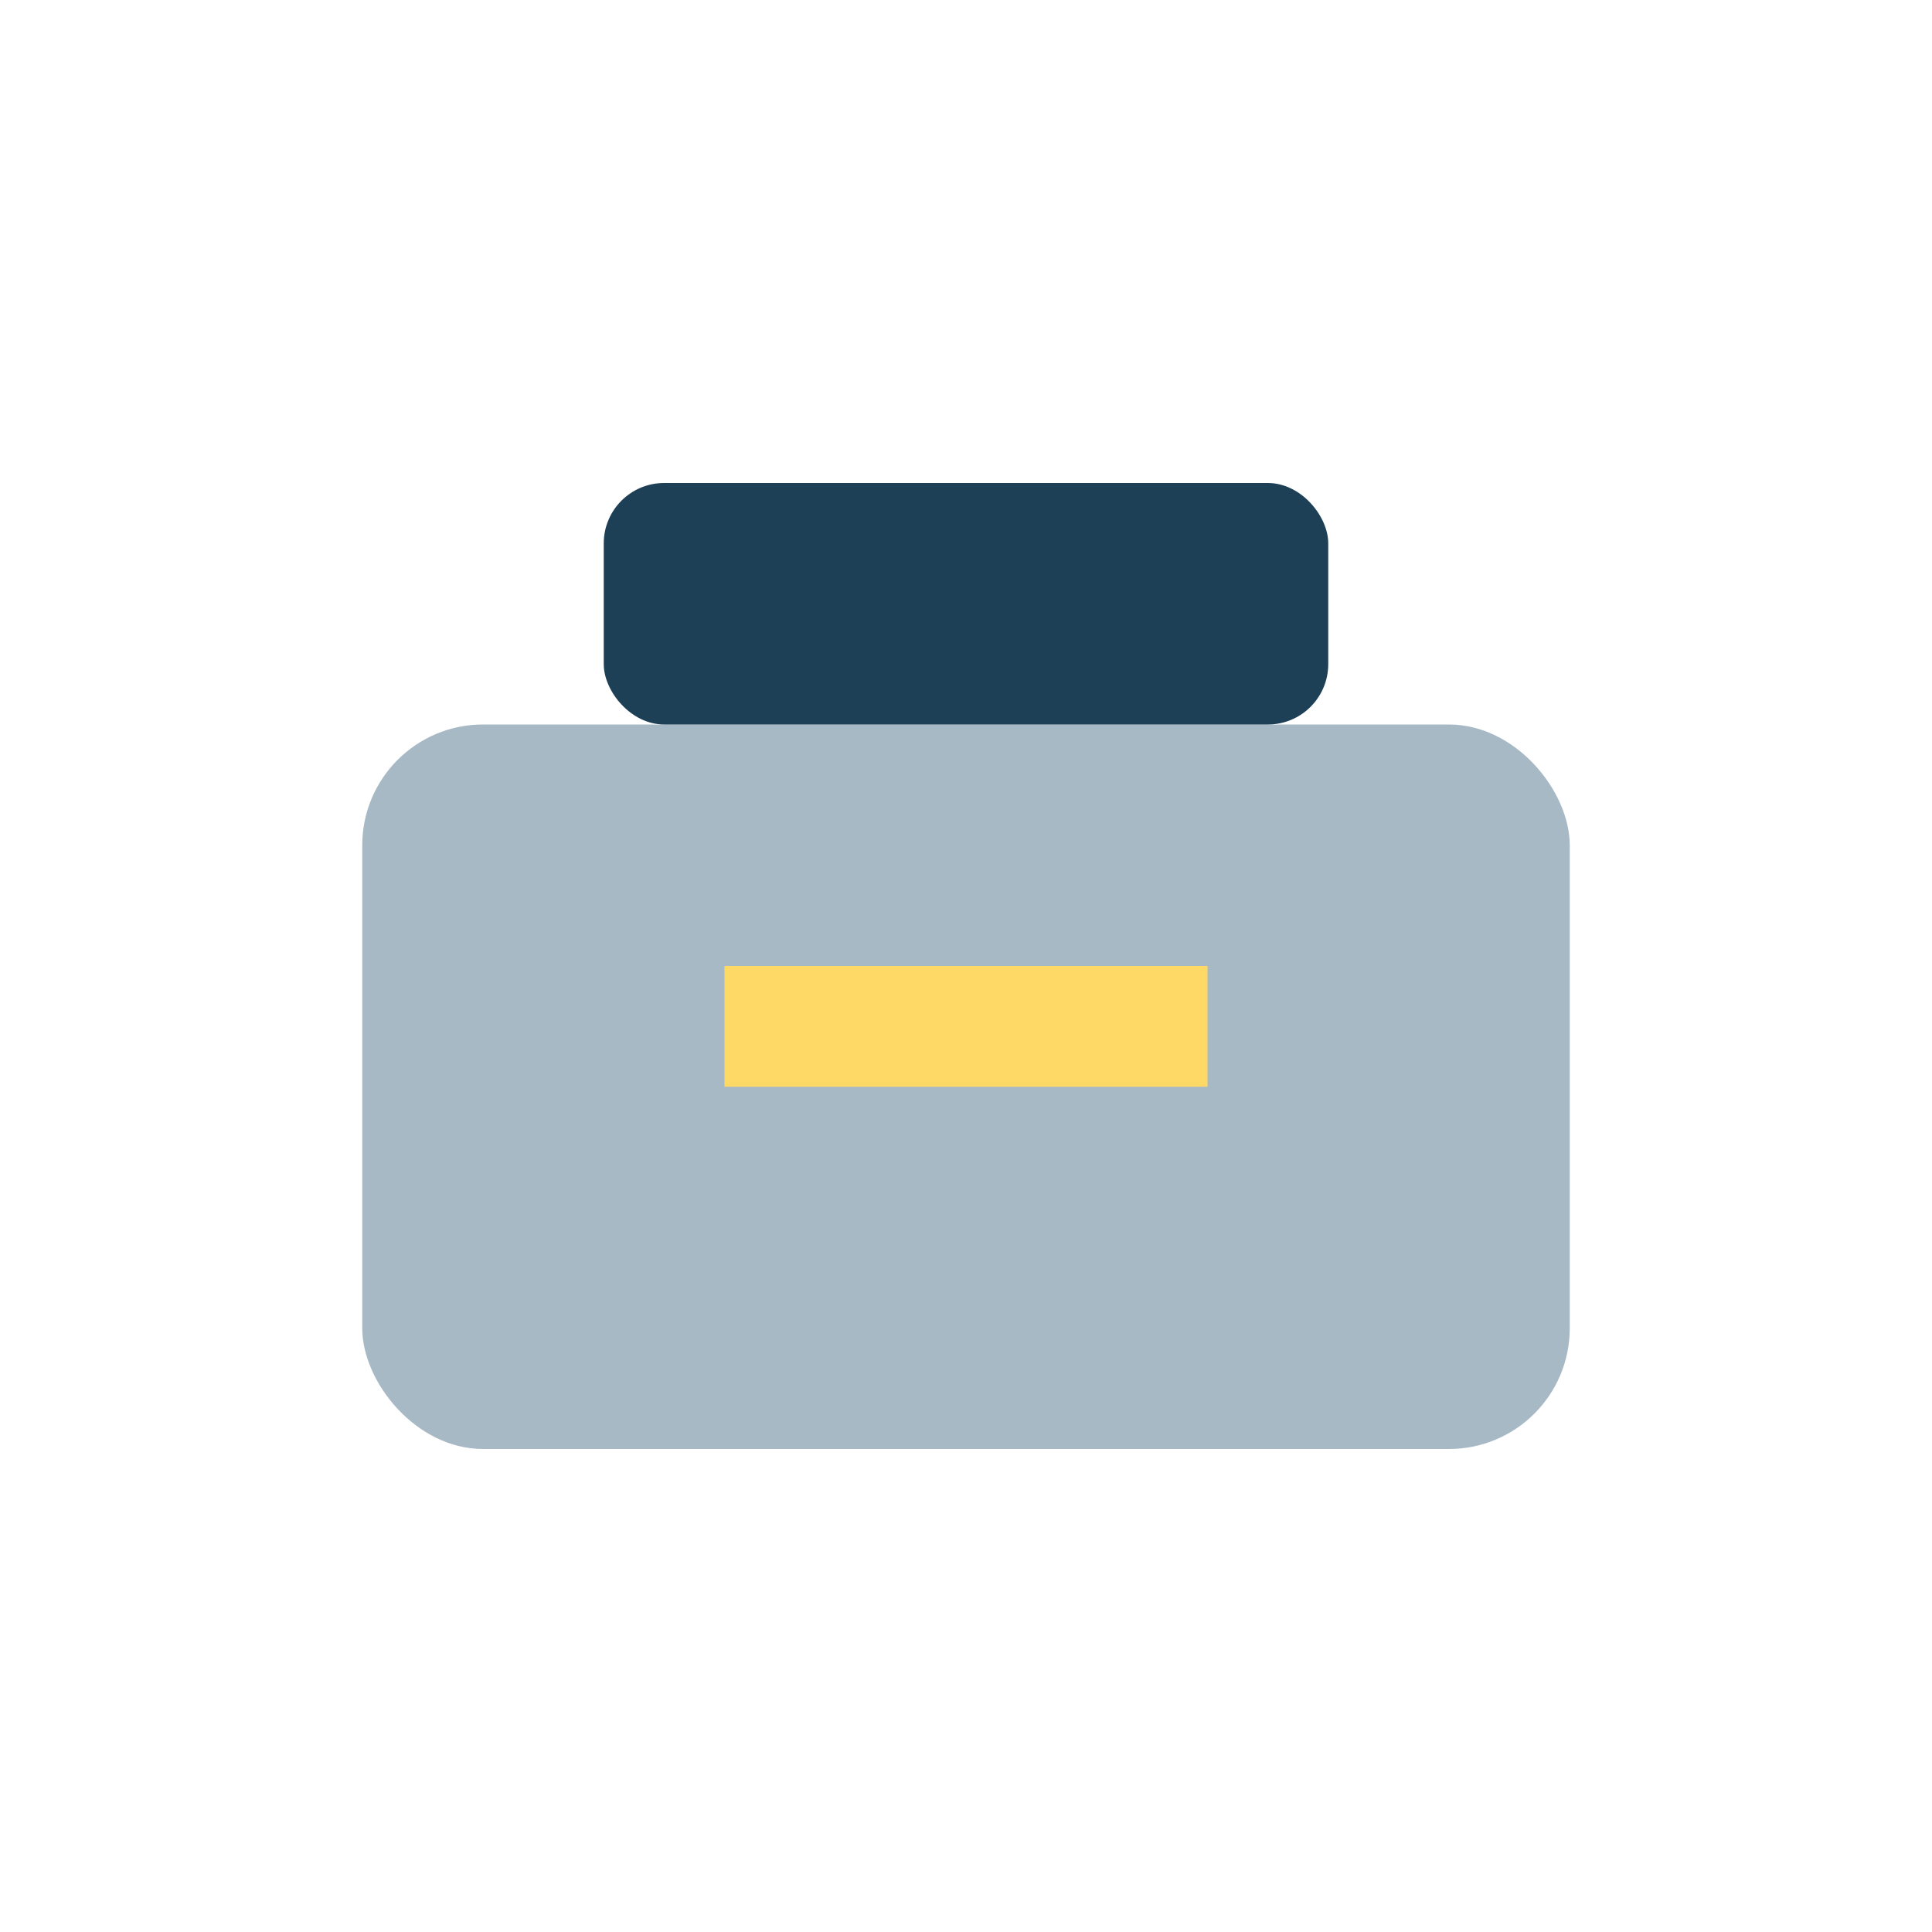
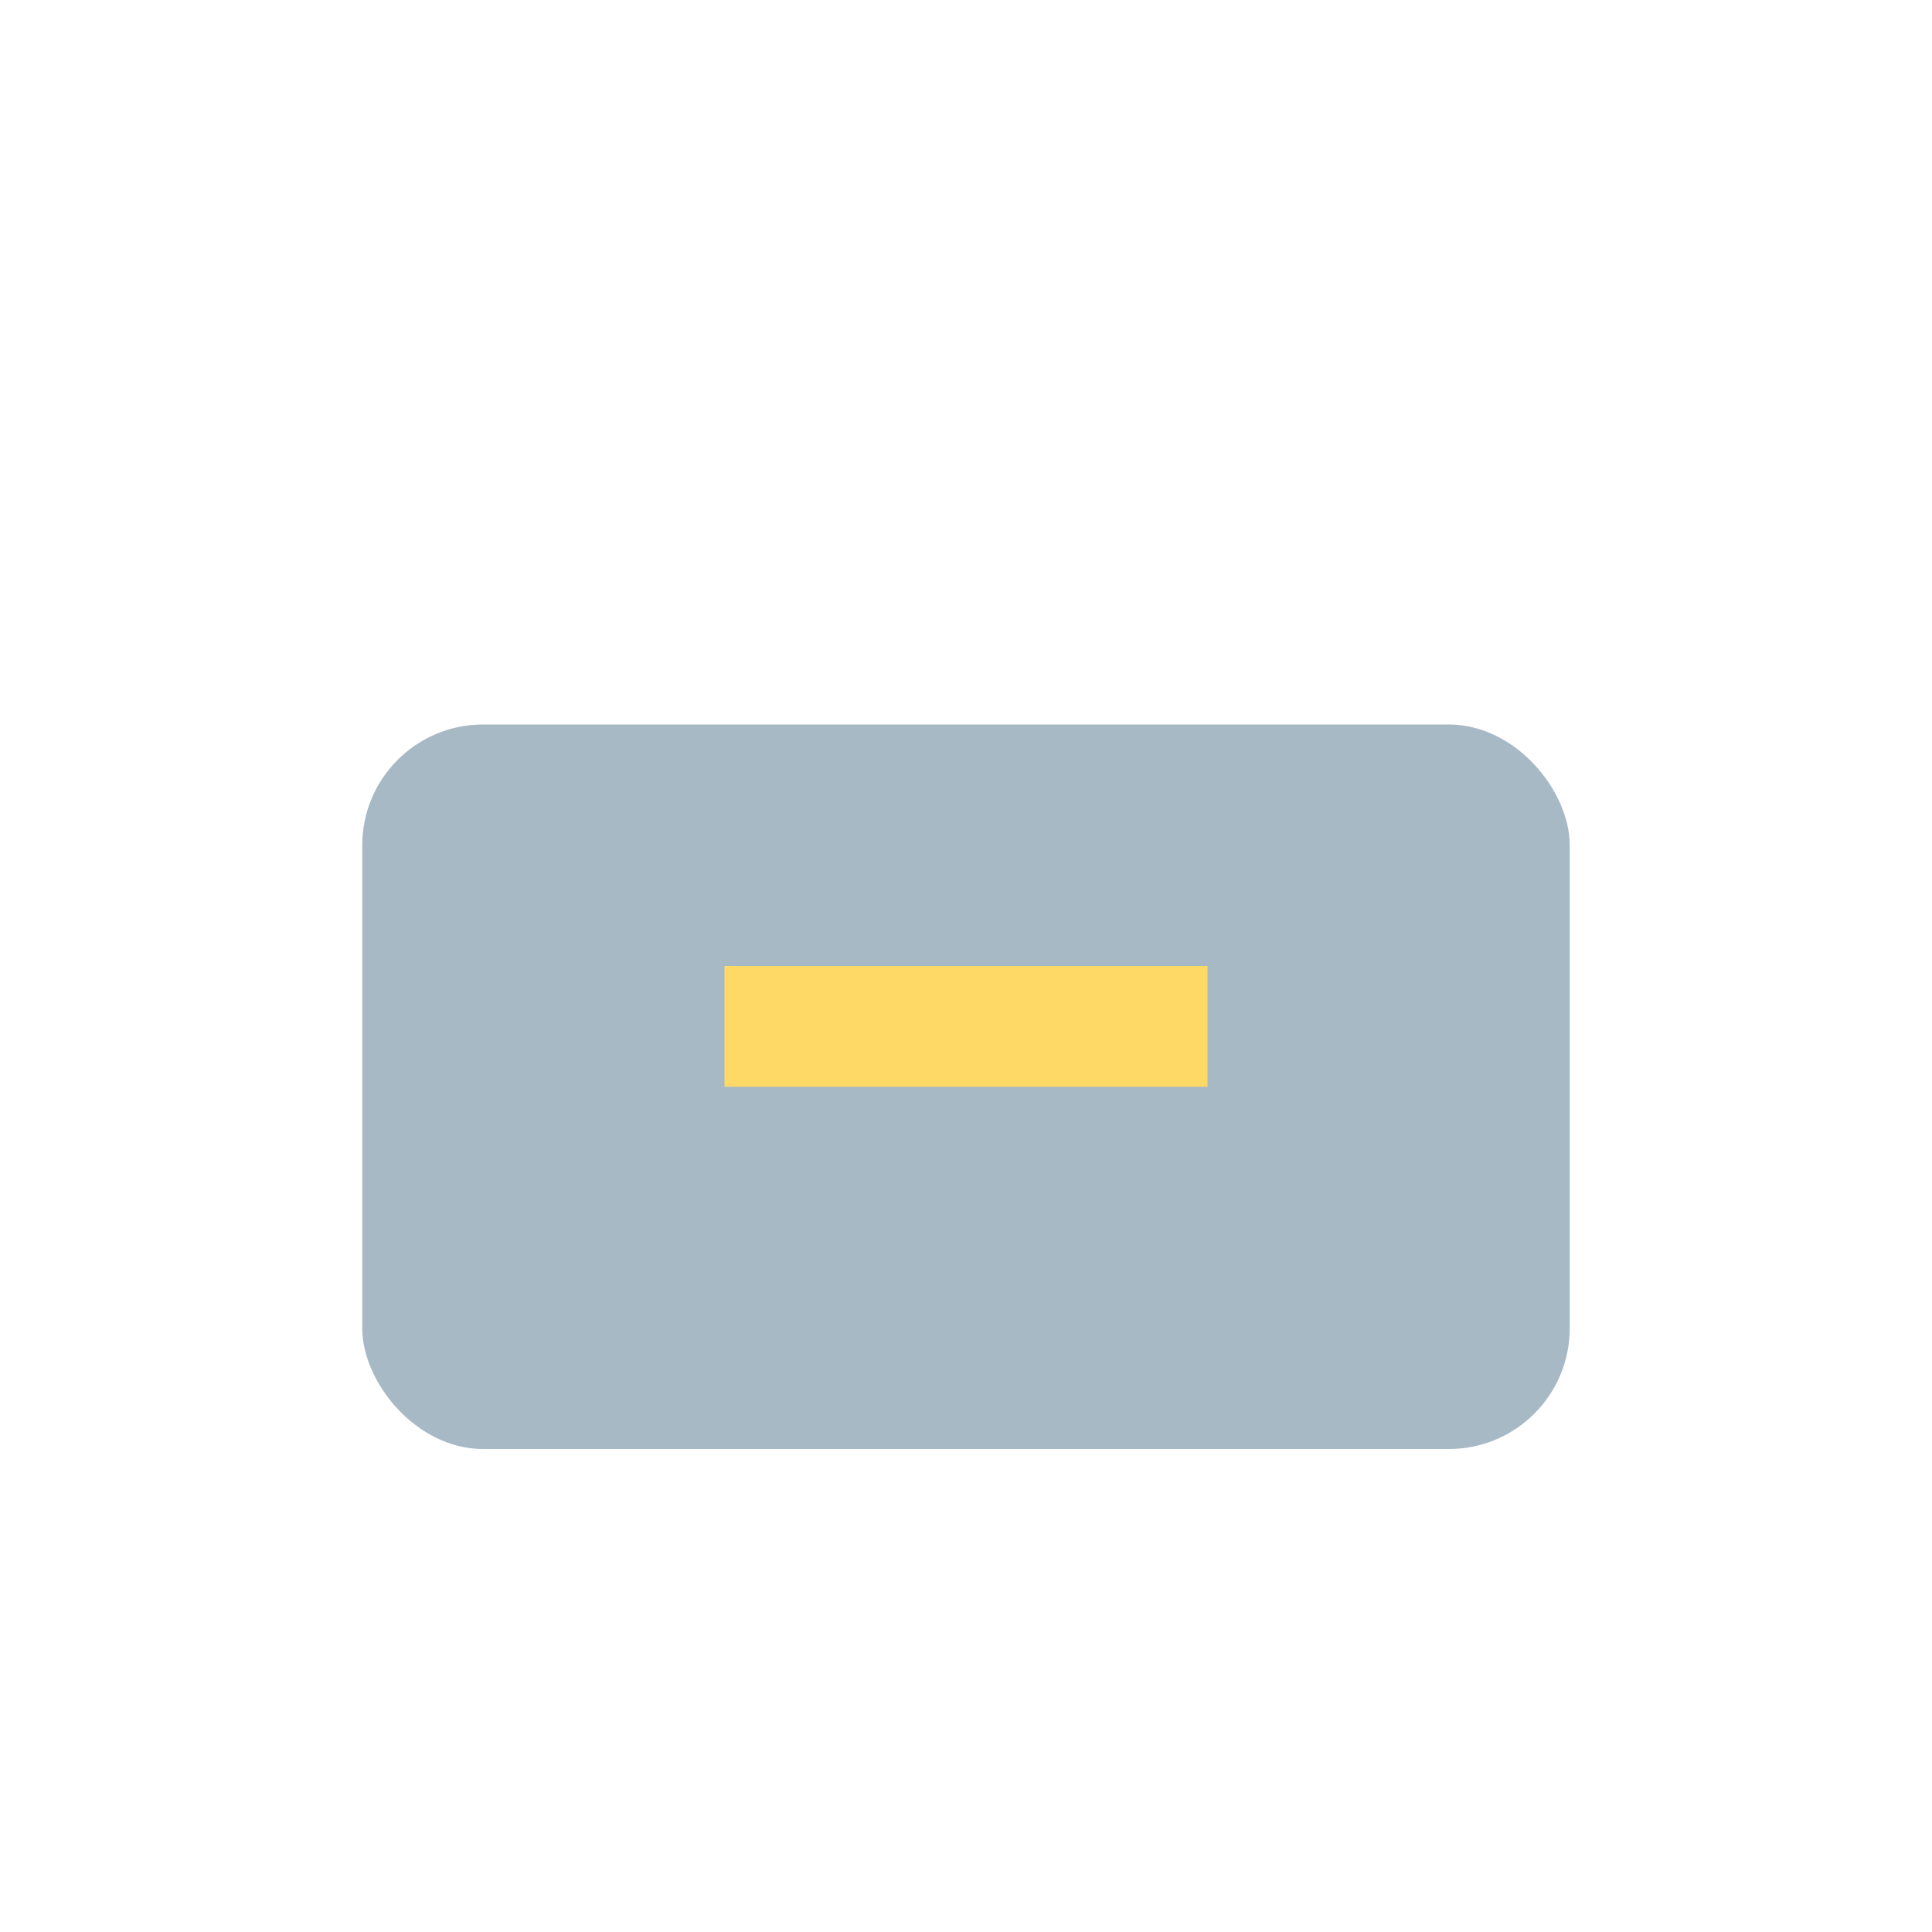
<svg xmlns="http://www.w3.org/2000/svg" width="32" height="32" viewBox="0 0 32 32">
  <rect x="6" y="12" width="20" height="12" rx="2" fill="#A8B9C6" />
-   <rect x="10" y="8" width="12" height="4" rx="1" fill="#1E4057" />
  <rect x="12" y="16" width="8" height="2" fill="#FFD966" />
</svg>